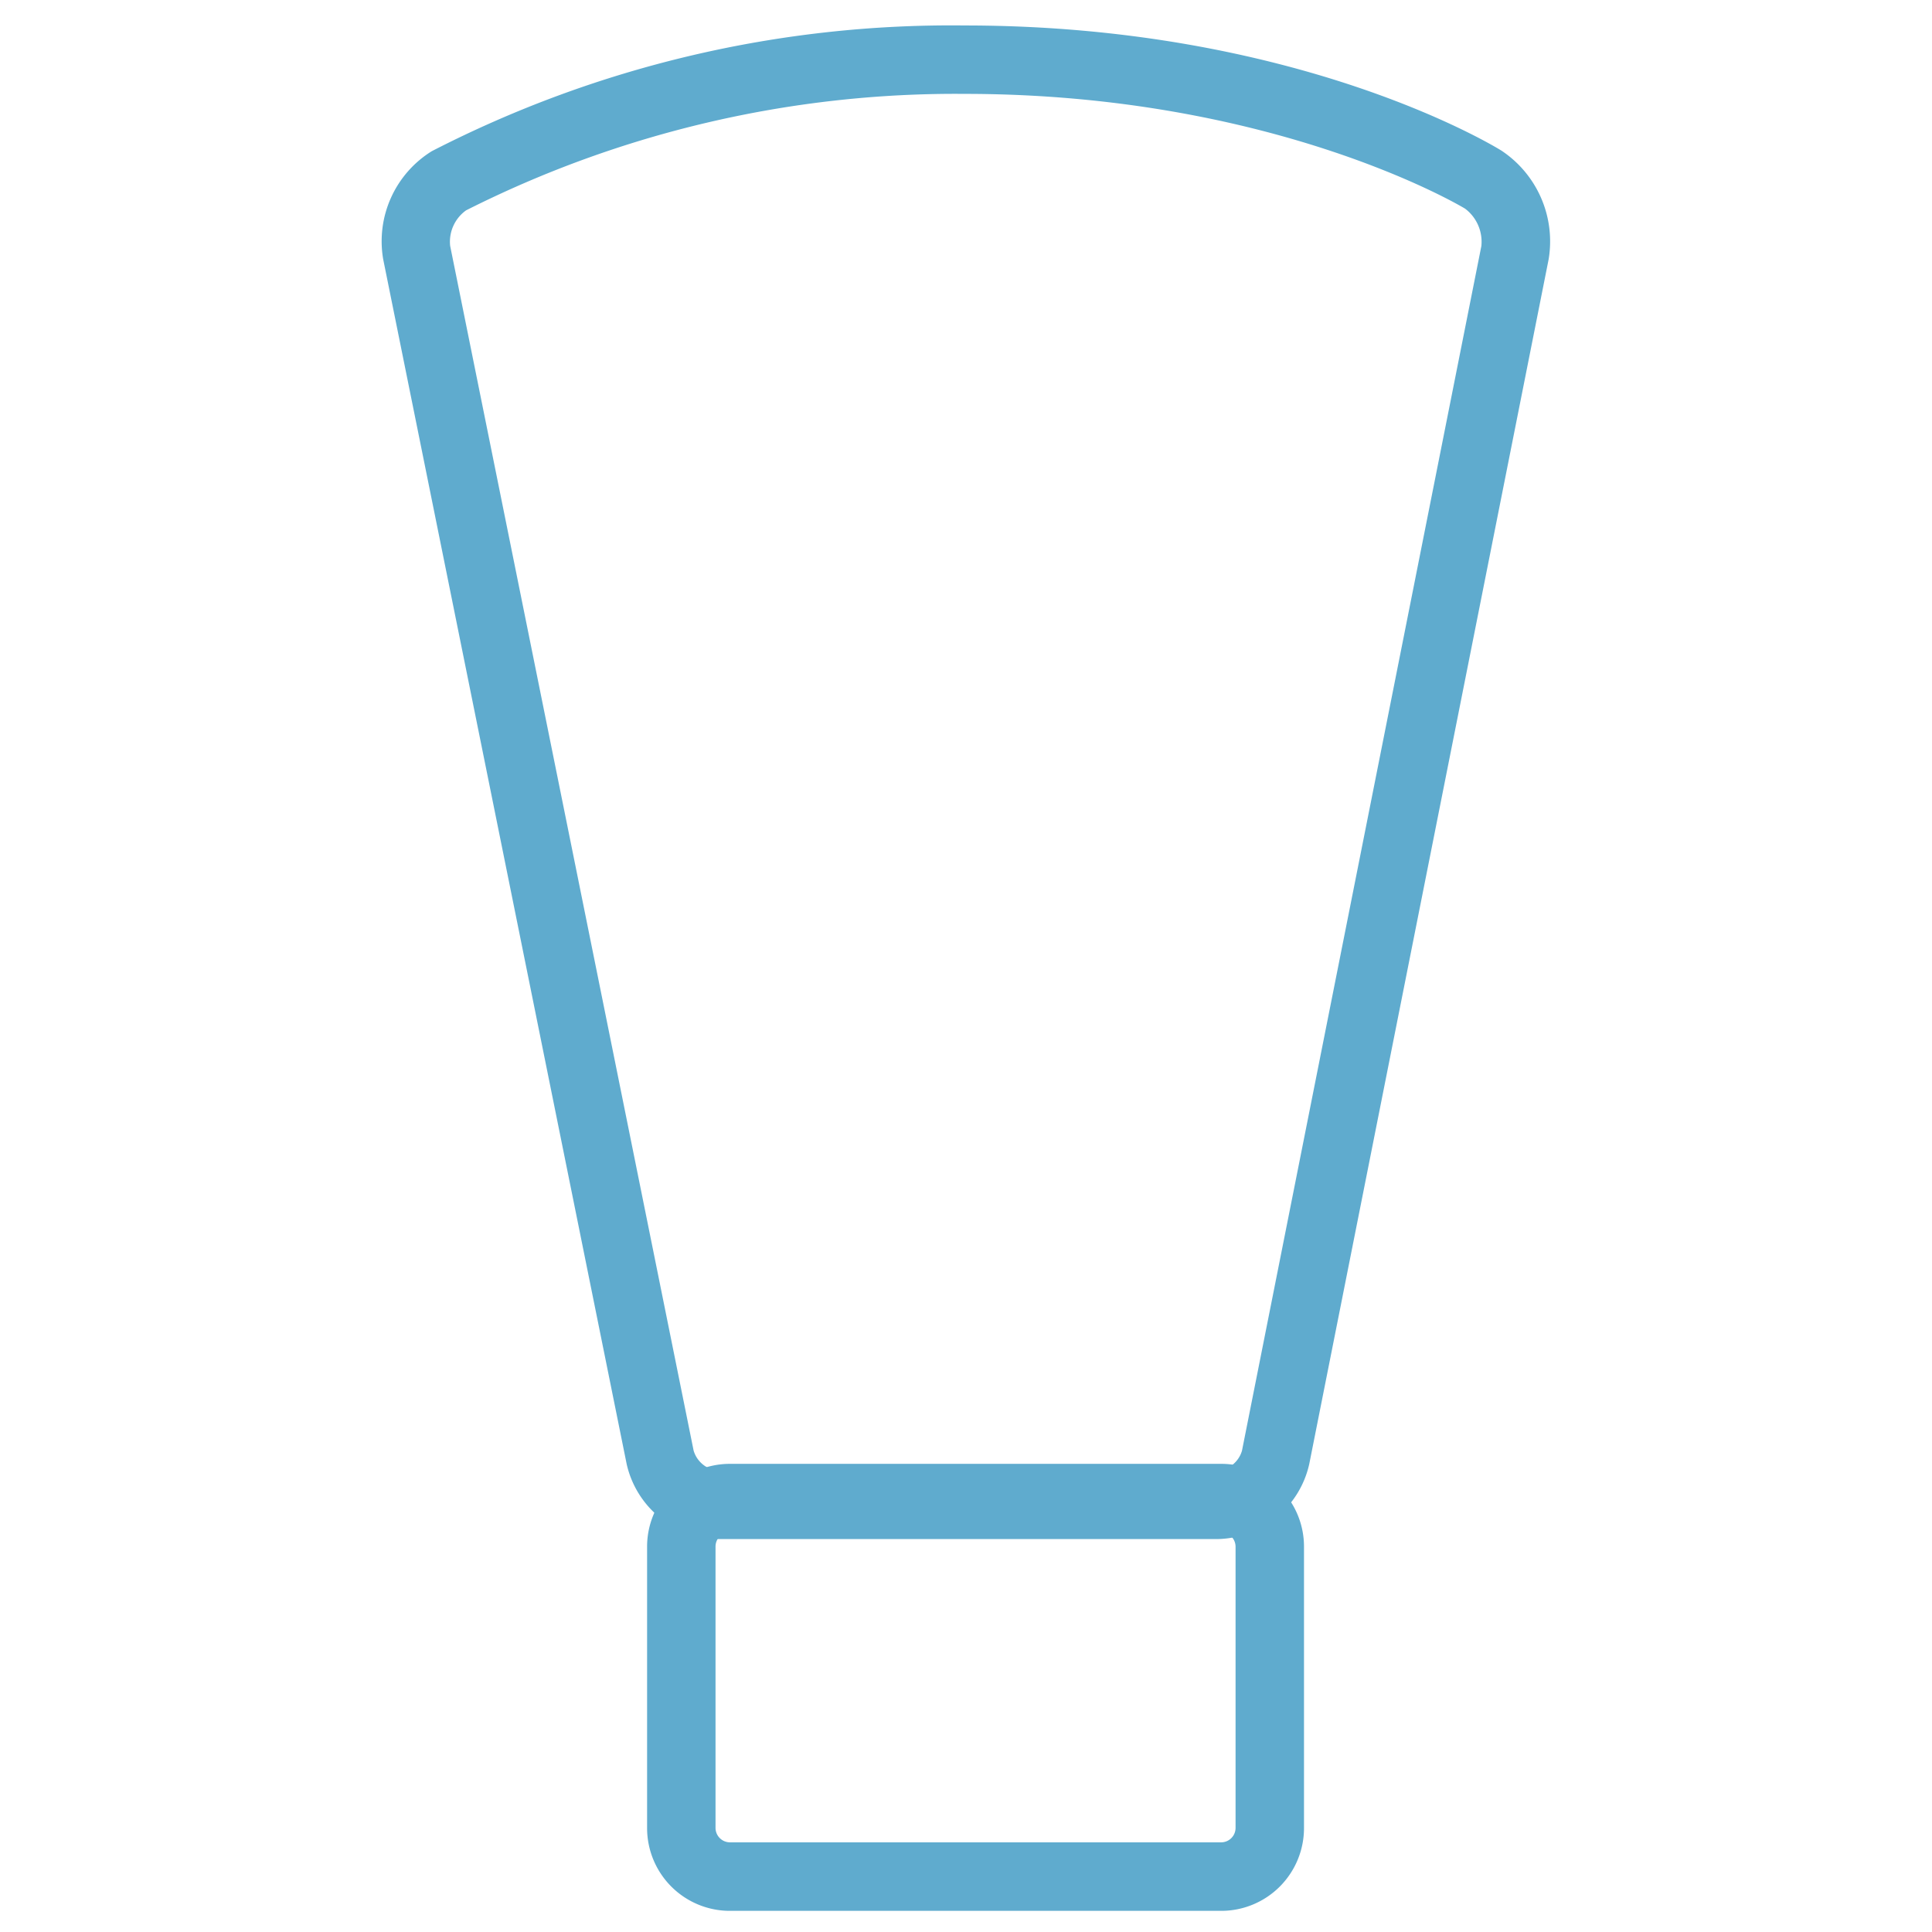
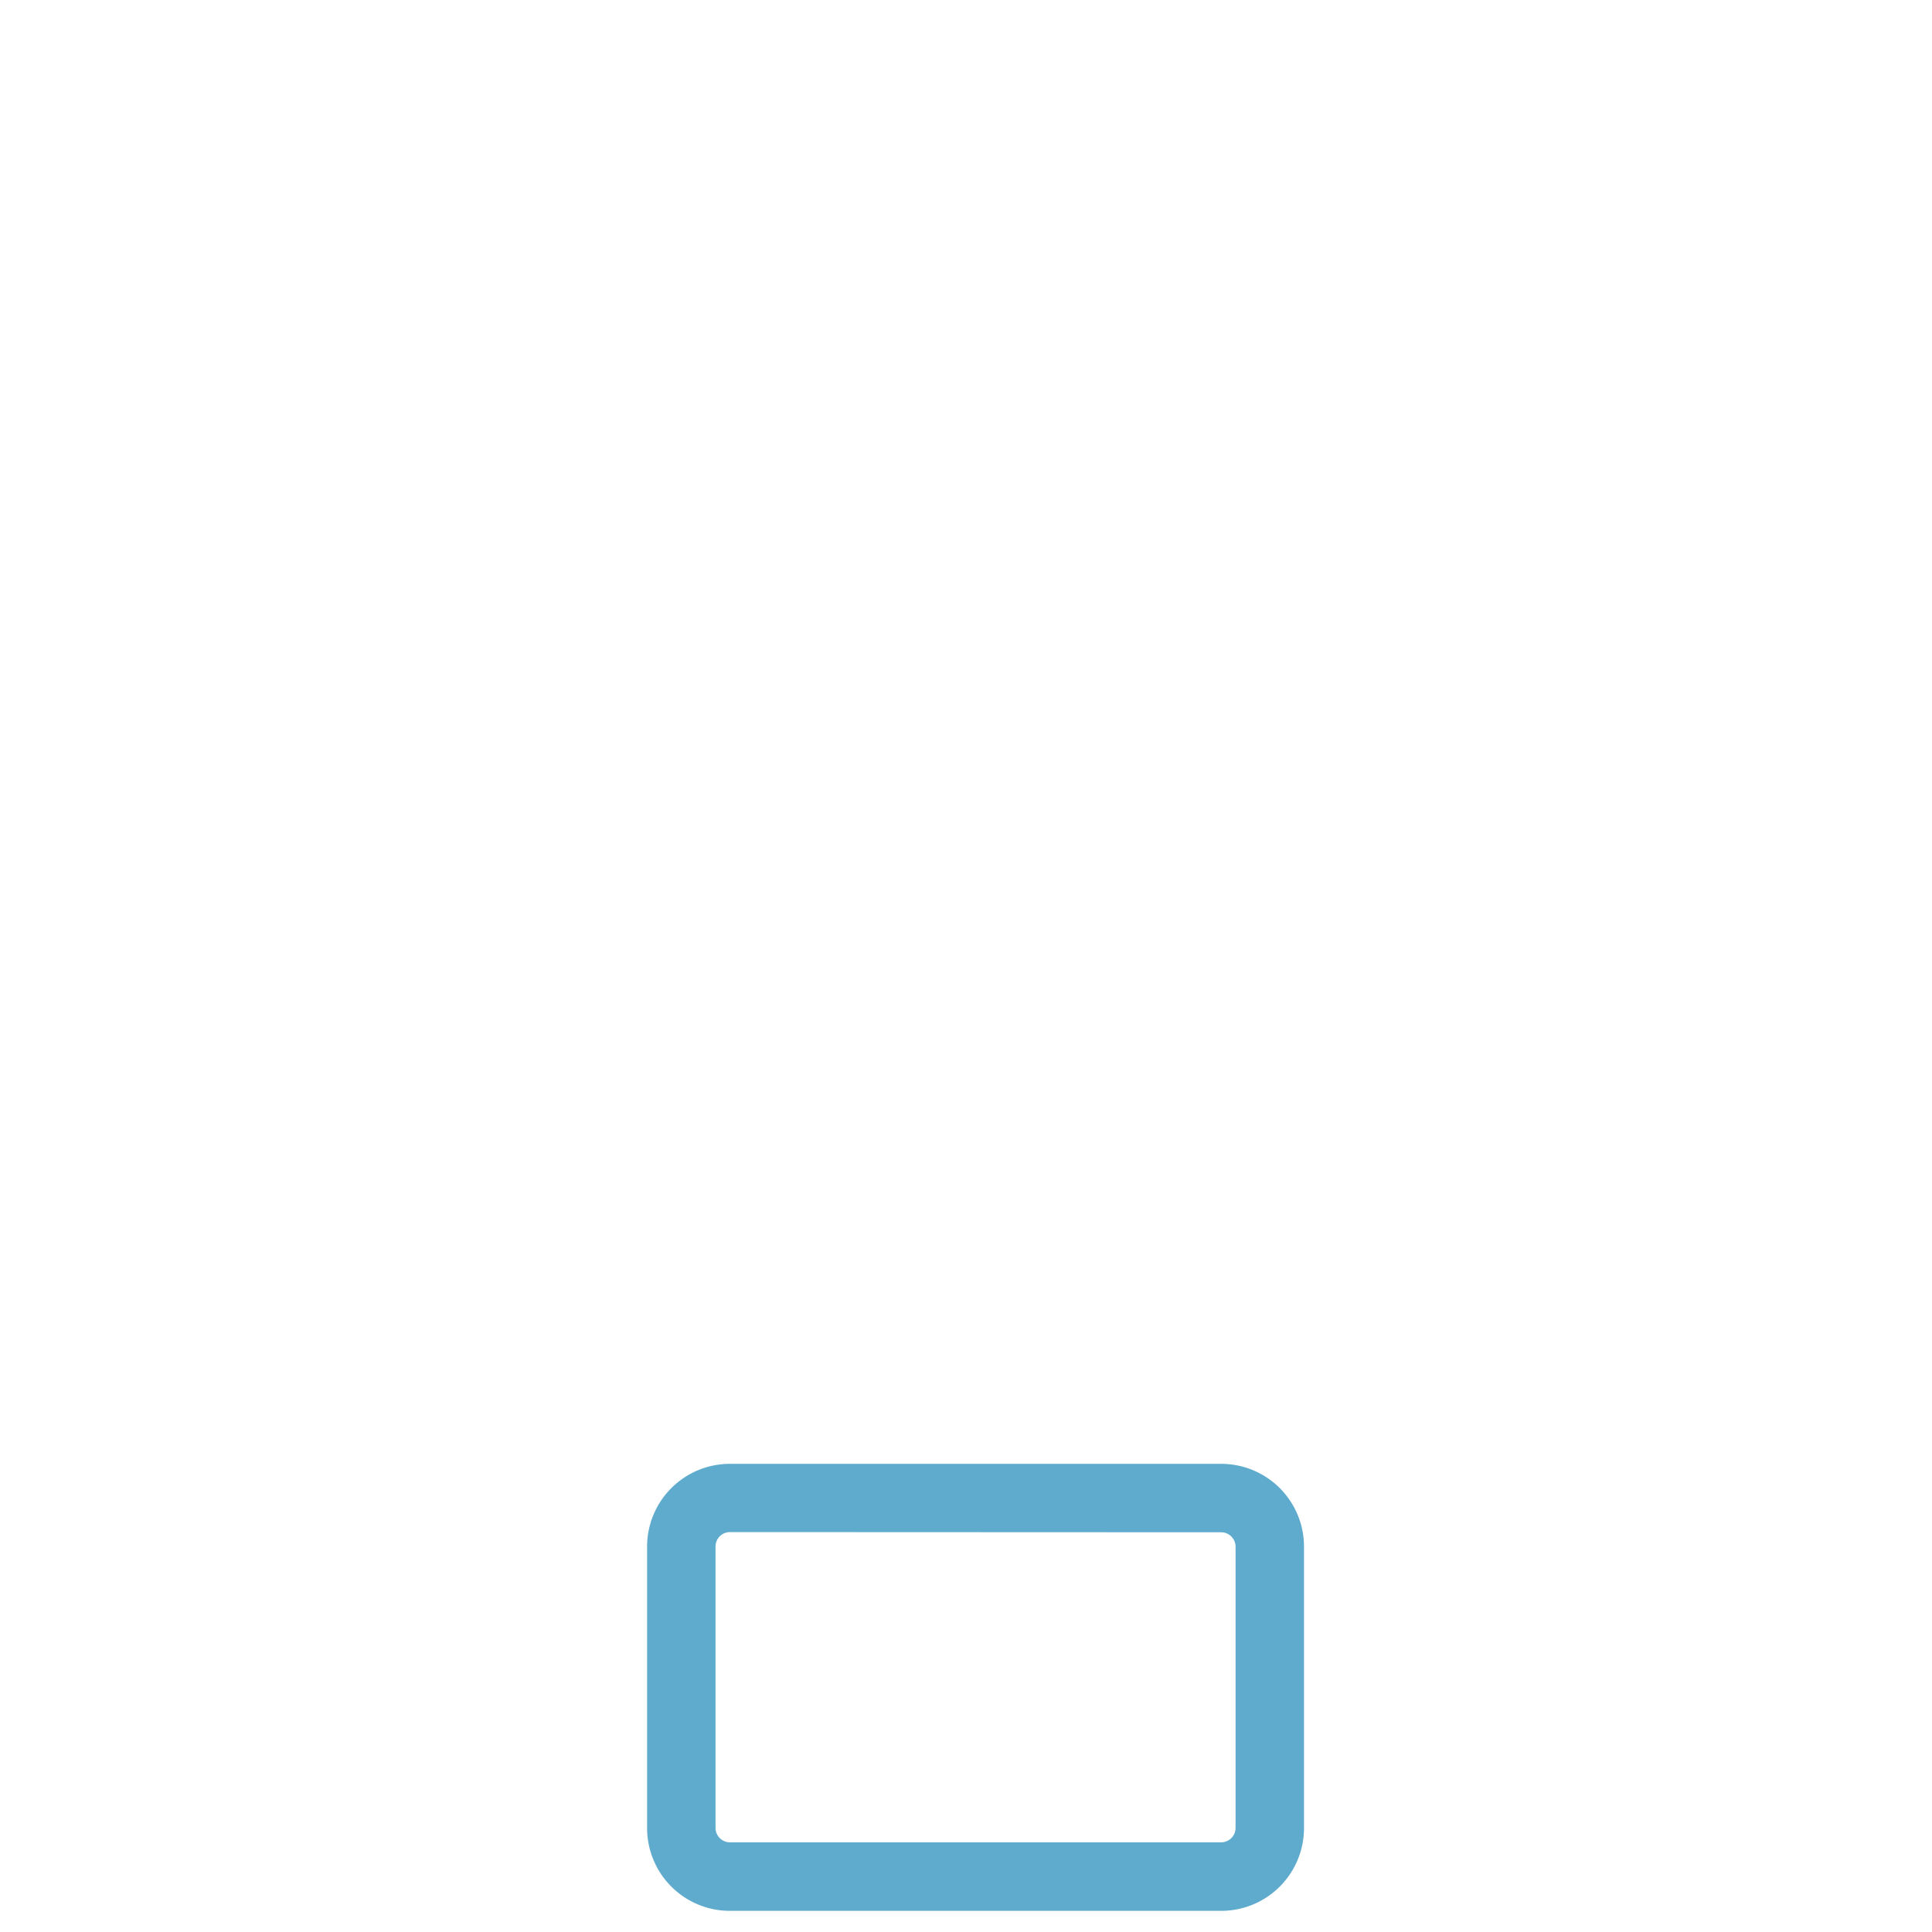
<svg xmlns="http://www.w3.org/2000/svg" width="76" height="76" viewBox="0 0 76 76">
  <g transform="translate(-1047 -275)">
-     <rect width="76" height="76" transform="translate(1047 275)" fill="#fff" />
    <g transform="translate(2.62 -1.682)">
-       <path d="M-147.958,271.81h-19.648a3.784,3.784,0,0,1-3.6-2.948l-9.577-47.39a4.168,4.168,0,0,1,1.911-4.258,44.645,44.645,0,0,1,20.963-4.945c13.022,0,20.784,4.719,21.109,4.92a4.285,4.285,0,0,1,1.861,4.281l-9.416,47.387A3.773,3.773,0,0,1-147.958,271.81Zm-30.192-50.871,9.577,47.39a1.106,1.106,0,0,0,.966.79h19.648a1.093,1.093,0,0,0,.958-.787l9.416-47.386a1.631,1.631,0,0,0-.639-1.47c-.071-.044-7.485-4.516-19.69-4.516a42.743,42.743,0,0,0-19.609,4.581,1.519,1.519,0,0,0-.627,1.4Z" transform="translate(1240.238 65.415)" fill="#5fabce" />
      <path d="M-150.5,271.9h-19.334a3.257,3.257,0,0,1-3.254-3.253V257.569a3.257,3.257,0,0,1,3.254-3.253H-150.5a3.256,3.256,0,0,1,3.253,3.253v11.083A3.256,3.256,0,0,1-150.5,271.9Zm-19.334-14.9a.57.57,0,0,0-.562.561v11.083a.57.57,0,0,0,.563.561H-150.5a.569.569,0,0,0,.561-.561V257.569a.569.569,0,0,0-.561-.561Z" transform="translate(1242.923 79.95)" fill="#5fabce" />
    </g>
  </g>
</svg>